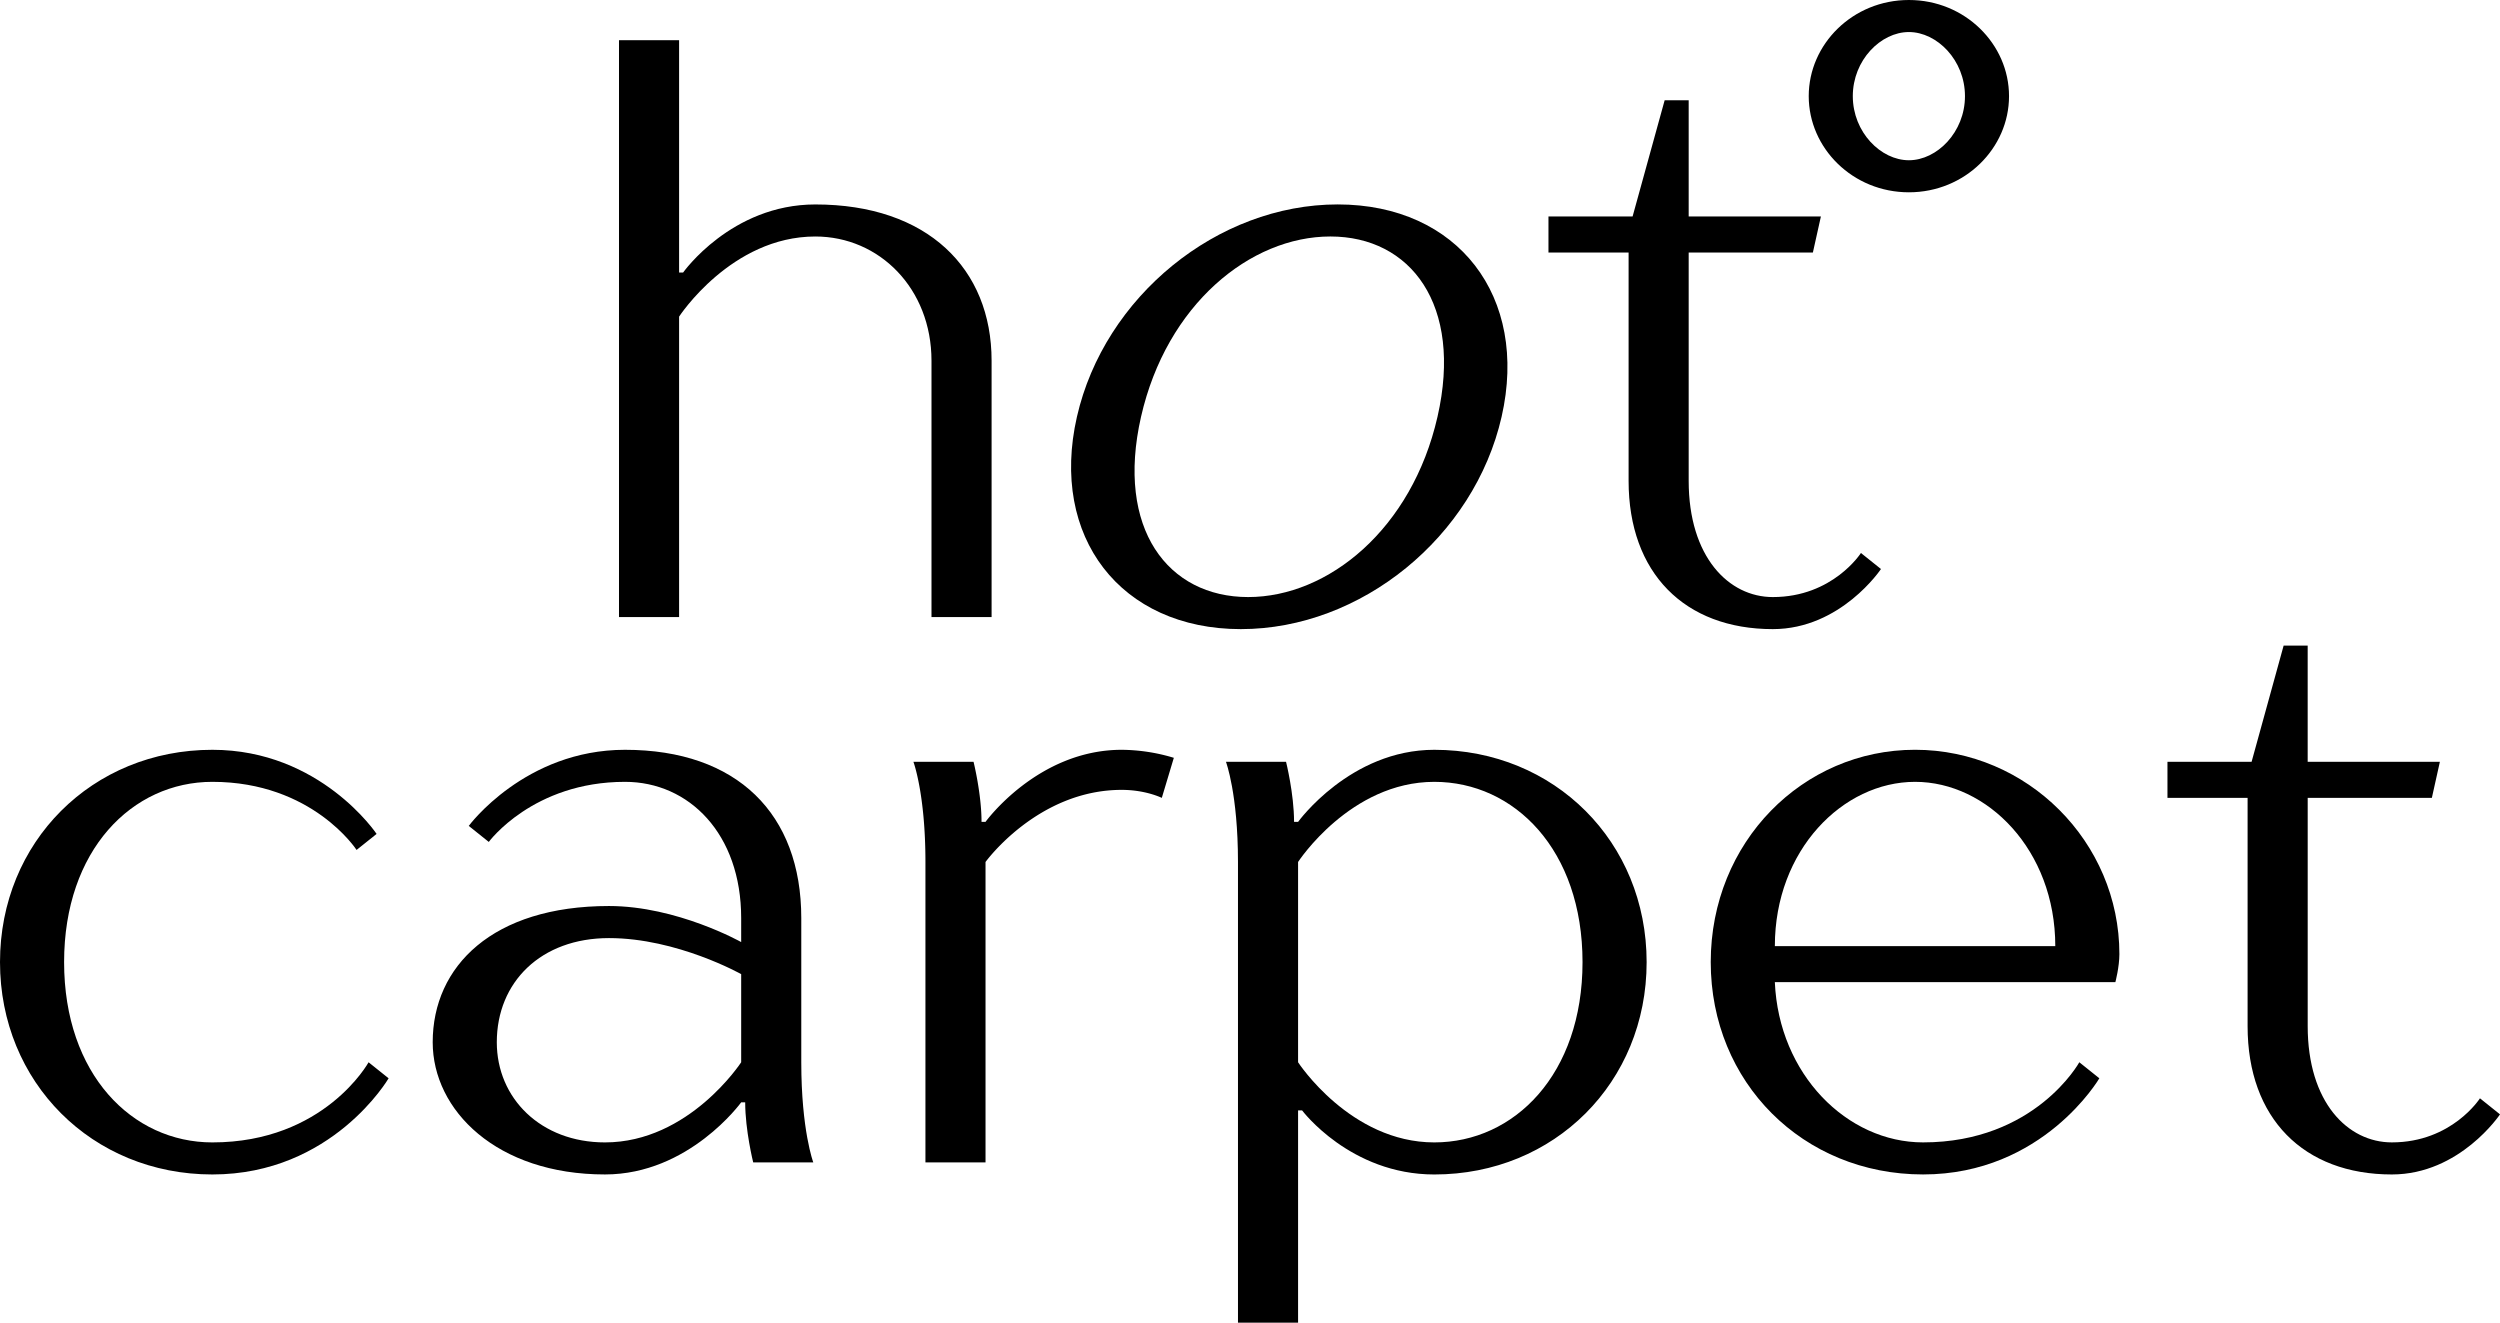
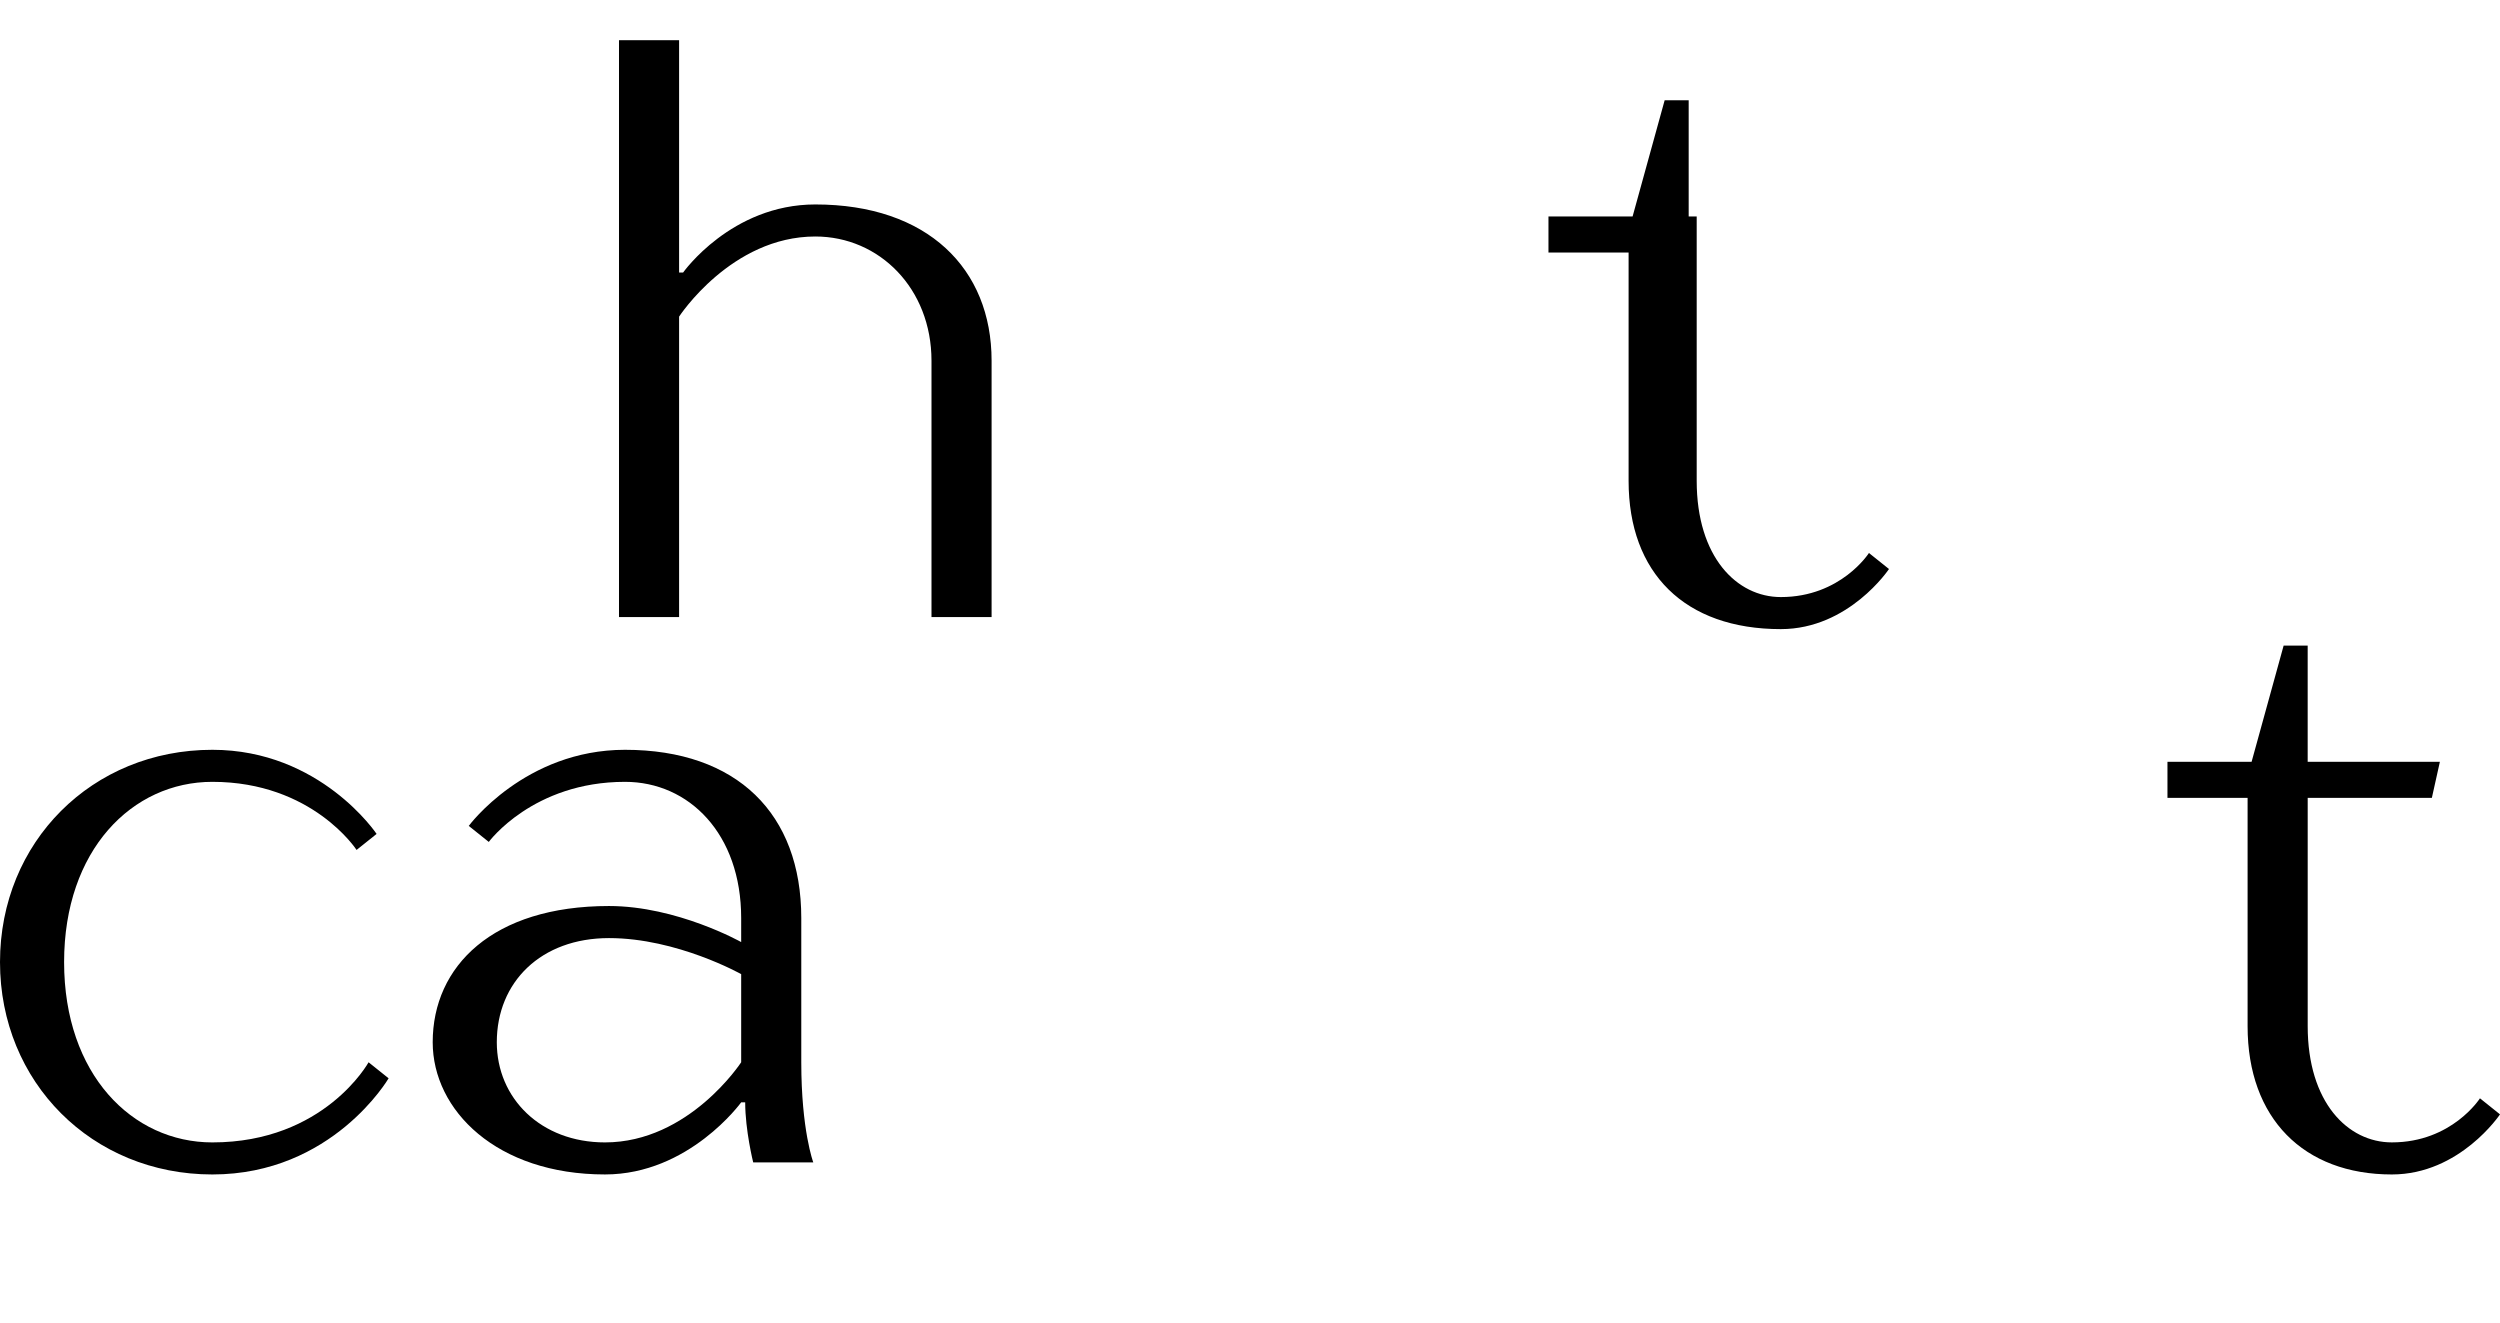
<svg xmlns="http://www.w3.org/2000/svg" viewBox="0 0 1693.79 896.14">
  <title>logo</title>
  <g id="Layer_2" data-name="Layer 2">
    <g id="Layer_1-2" data-name="Layer 1">
      <path d="M419.38,27.23H460.1V184.66h2.71s32.57-46.14,89.58-46.14c76,0,119.43,43.43,119.43,105.86V418.09H631.1V244.38c0-48.86-35.29-84.15-78.71-84.15-57,0-92.29,54.29-92.29,54.29V418.09H419.38Z" />
-       <path d="M1103.4,325.81V171.09h-54.29V146.66h57l21.72-78.72h16.28v78.72h89.58l-5.43,24.43h-84.15V325.81c0,51.57,27.15,78.71,57,78.71,40.71,0,59.71-29.86,59.71-29.86l13.57,10.86s-27.14,40.72-73.28,40.72C1141.4,426.24,1103.4,388.24,1103.4,325.81Z" />
+       <path d="M1103.4,325.81V171.09h-54.29V146.66h57l21.72-78.72h16.28v78.72h89.58h-84.15V325.81c0,51.57,27.15,78.71,57,78.71,40.71,0,59.71-29.86,59.71-29.86l13.57,10.86s-27.14,40.72-73.28,40.72C1141.4,426.24,1103.4,388.24,1103.4,325.81Z" />
      <path d="M0,651.85C0,570.41,62.43,508,143.86,508c73.29,0,111.29,57,111.29,57l-13.57,10.85s-29.86-46.14-97.72-46.14c-54.29,0-100.43,46.14-100.43,122.15S89.57,774,143.86,774c76,0,105.86-54.29,105.86-54.29l13.57,10.86s-38,65.15-119.43,65.15S0,733.28,0,651.85Z" />
      <path d="M293.16,706.13c0-51.57,40.71-92.29,119.43-92.29,46.14,0,89.57,24.43,89.57,24.43V622c0-57-35.28-92.29-78.71-92.29-62.43,0-92.29,40.71-92.29,40.71l-13.57-10.85S355.59,508,423.45,508c76,0,119.43,43.43,119.43,114V719.7c0,46.15,8.14,67.86,8.14,67.86H510.31s-5.43-21.71-5.43-40.71h-2.72s-35.28,48.86-92.29,48.86C336.59,795.71,293.16,752.28,293.16,706.13Zm209,13.57V660s-43.43-24.43-89.57-24.43-76,29.86-76,70.57c0,38,29.85,67.86,73.28,67.86C466.88,774,502.16,719.7,502.16,719.7Z" />
-       <path d="M627,584c0-46.15-8.15-67.86-8.15-67.86H659.6S665,537.84,665,556.84h2.71S703,508,760,508a124.93,124.93,0,0,1,35.29,5.43l-8.15,27.15s-10.85-5.43-27.14-5.43c-57,0-92.29,48.86-92.29,48.86V787.56H627Z" />
-       <path d="M838.75,584c0-46.15-8.14-67.86-8.14-67.86h40.71s5.43,21.71,5.43,40.71h2.72S914.75,508,971.76,508c81.43,0,143.86,62.43,143.86,143.87s-62.43,143.86-143.86,143.86c-57,0-89.58-43.43-89.58-43.43h-2.71V896.14H838.75Zm233.44,67.86c0-76-46.15-122.15-100.43-122.15-57,0-92.29,54.29-92.29,54.29V719.7S914.75,774,971.76,774C1026,774,1072.19,727.85,1072.19,651.85Z" />
-       <path d="M1159.05,651.85c0-81.44,62.43-143.87,138.43-143.87s138.44,62.43,138.44,138.44c0,8.68-2.72,19-2.72,19H1202.48c2.71,62.43,48.86,108.57,100.43,108.57,76,0,105.86-54.29,105.86-54.29l13.57,10.86s-38,65.15-119.43,65.15S1159.05,733.28,1159.05,651.85ZM1392.49,641c0-65.15-46.15-111.29-95-111.29s-95,46.14-95,111.29Z" />
      <path d="M1522.78,695.27V540.56h-54.29V516.13h57l21.71-78.72h16.29v78.72h89.57l-5.43,24.43H1563.5V695.27c0,51.58,27.14,78.72,57,78.72,40.71,0,59.71-29.86,59.71-29.86L1693.79,755s-27.15,40.72-73.29,40.72C1560.78,795.71,1522.78,757.7,1522.78,695.27Z" />
-       <path d="M1225.44,65.14C1225.44,29.86,1255.3,0,1293.3,0s67.85,29.86,67.85,65.14-29.85,65.15-67.85,65.15S1225.44,100.43,1225.44,65.14Zm105.86,0c0-24.43-19-43.43-38-43.43s-38,19-38,43.43,19,43.43,38,43.43S1331.3,89.57,1331.3,65.14Z" />
-       <path d="M729.64,282.37c18.57-81.44,95.24-143.87,176.67-143.87s129.62,62.43,111.05,143.87S922.13,426.24,840.69,426.24,711.07,363.8,729.64,282.37Zm244.29,0c17.33-76-18.29-122.15-72.58-122.15s-111,46.14-128.28,122.15,18.29,122.15,72.58,122.15S956.6,358.38,973.93,282.37Z" />
    </g>
  </g>
</svg>